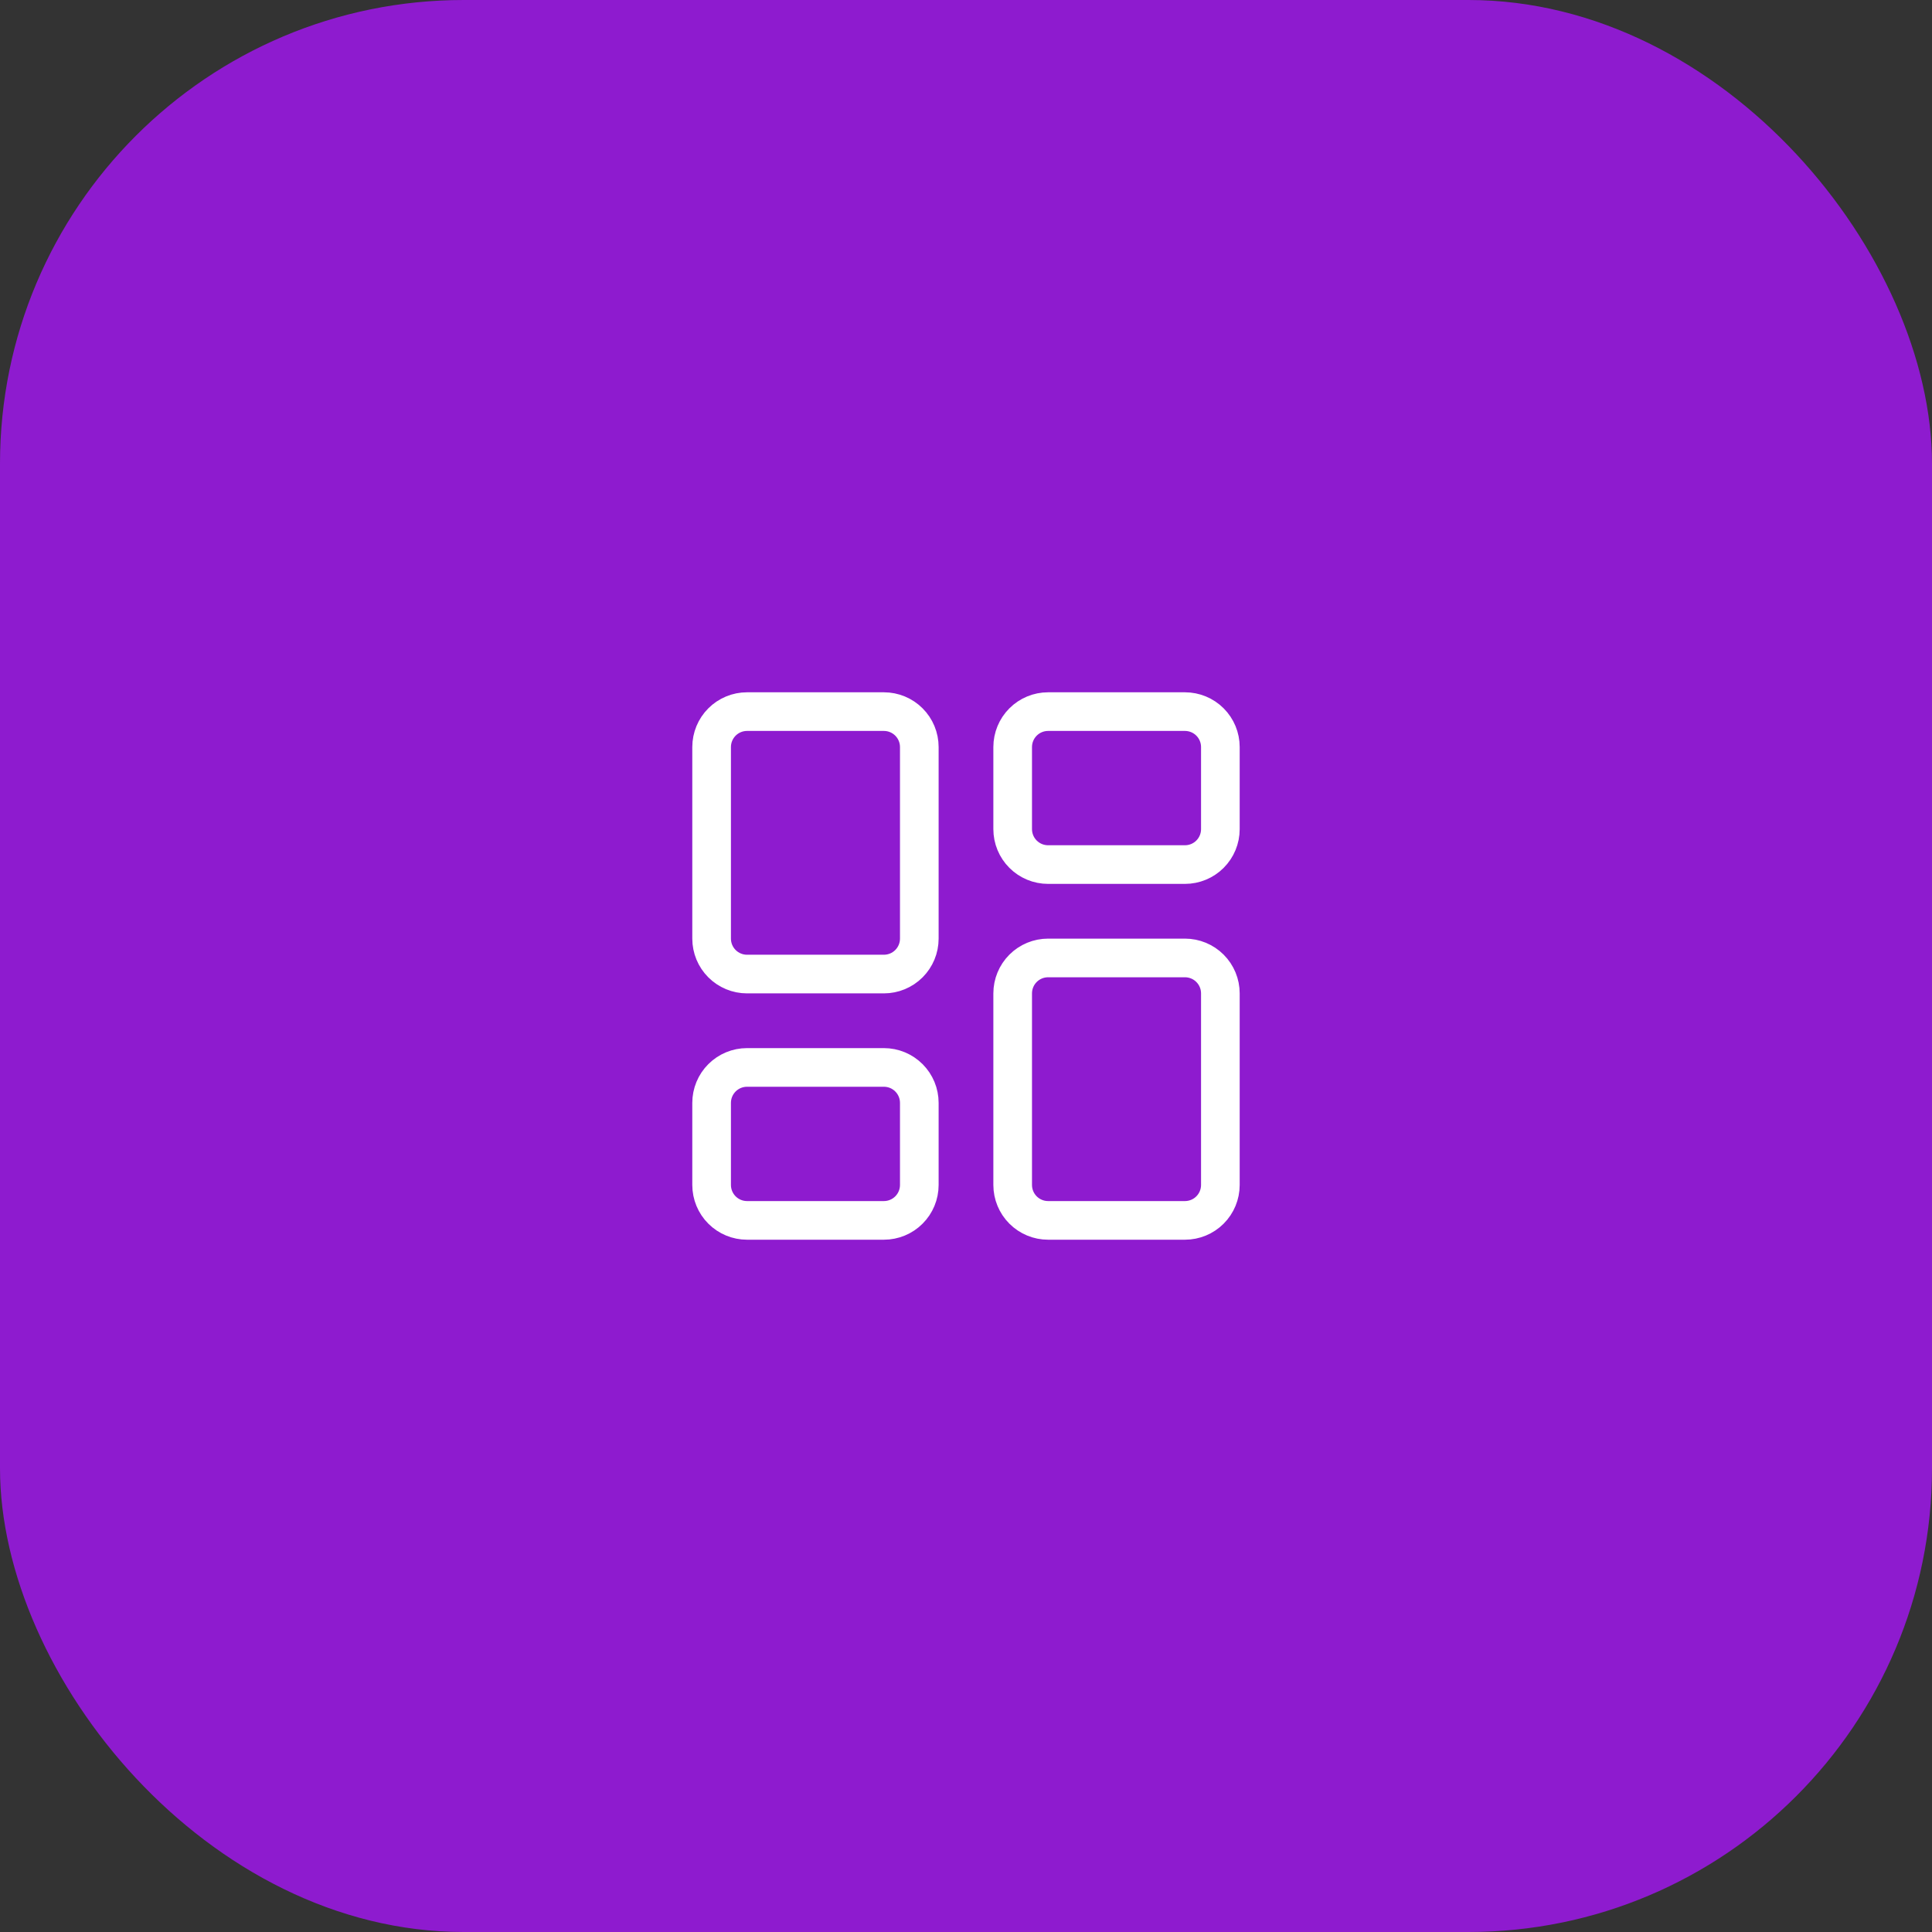
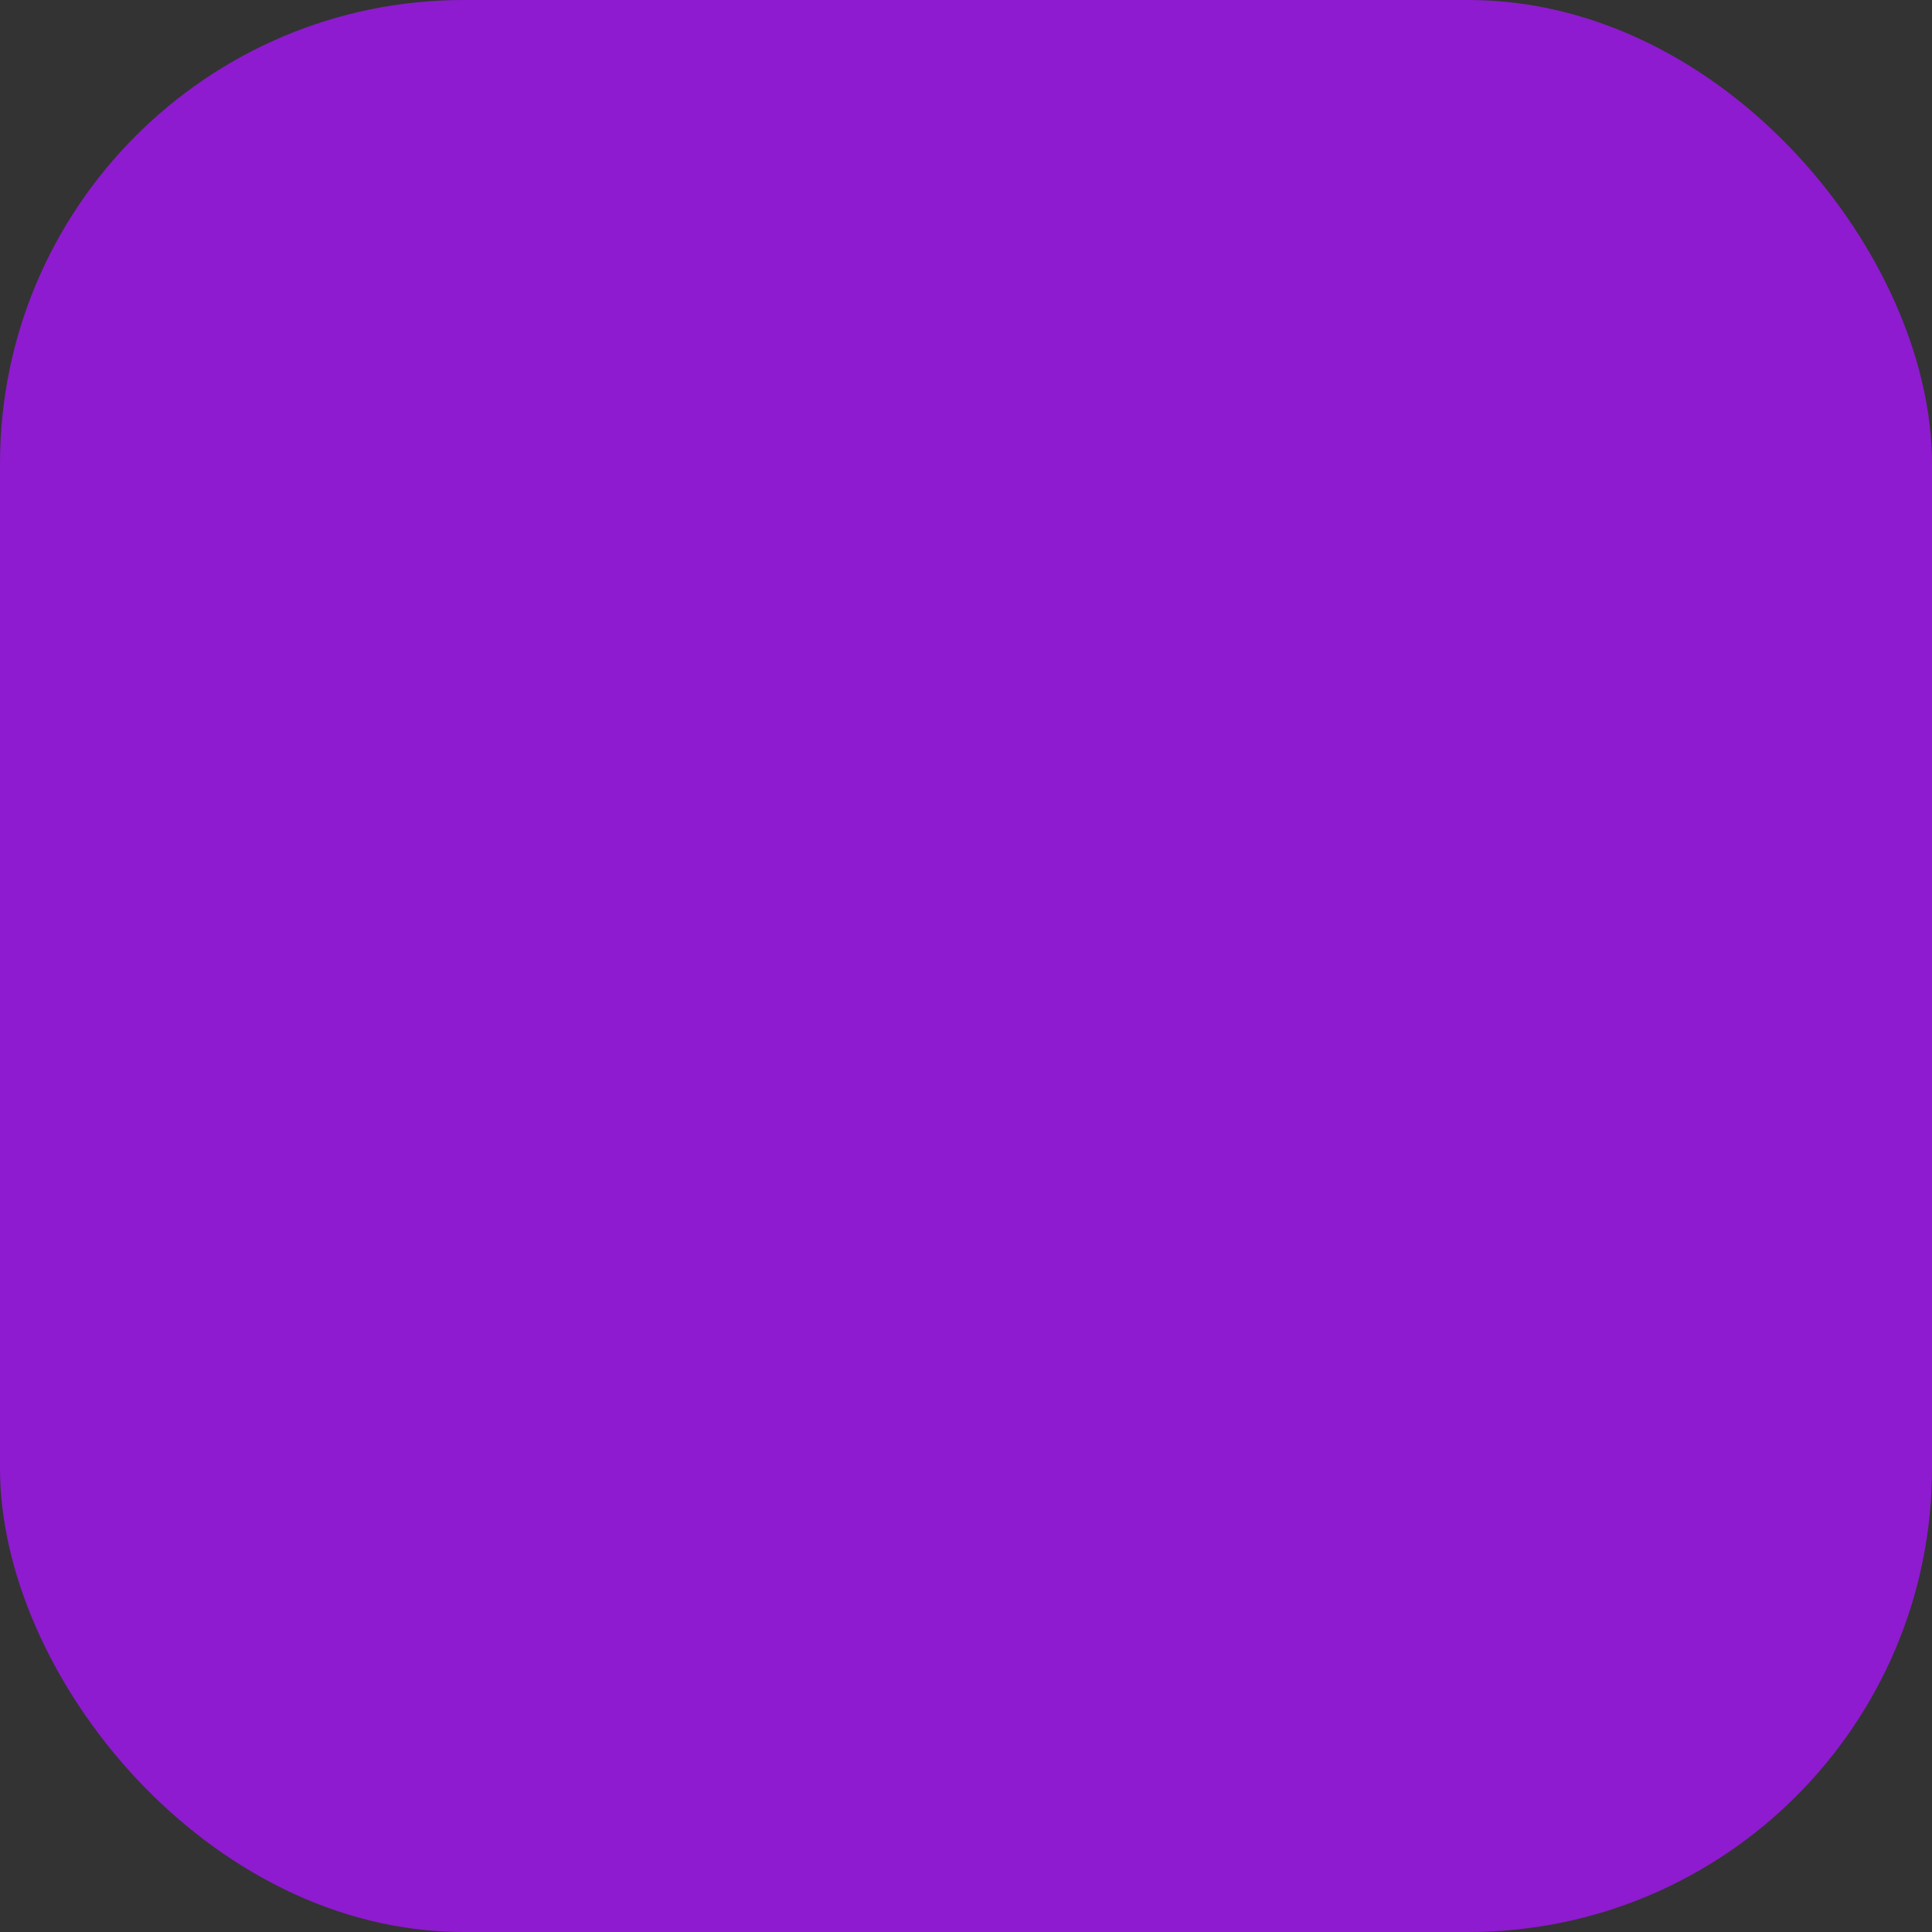
<svg xmlns="http://www.w3.org/2000/svg" width="100" height="100" viewBox="0 0 100 100" fill="none">
  <rect x="0" y="0" width="100" height="100" fill="#333333" stroke="none" />
  <rect width="100" height="100" rx="24" fill="#8E1BCF" />
-   <path d="M63.166 38.667V42.917C63.166 43.403 62.973 43.869 62.629 44.213C62.286 44.557 61.819 44.75 61.333 44.75H54.25C53.763 44.75 53.297 44.557 52.953 44.213C52.609 43.869 52.416 43.403 52.416 42.917V38.667C52.416 38.181 52.609 37.714 52.953 37.37C53.297 37.026 53.763 36.833 54.25 36.833H61.333C61.819 36.833 62.286 37.026 62.629 37.37C62.973 37.714 63.166 38.181 63.166 38.667ZM38.666 55.25H45.75C46.236 55.25 46.702 55.443 47.046 55.787C47.39 56.131 47.583 56.597 47.583 57.083V61.333C47.583 61.82 47.39 62.286 47.046 62.63C46.702 62.974 46.236 63.167 45.75 63.167H38.666C38.18 63.167 37.714 62.974 37.37 62.63C37.026 62.286 36.833 61.82 36.833 61.333V57.083C36.833 56.597 37.026 56.131 37.37 55.787C37.714 55.443 38.18 55.25 38.666 55.25Z" stroke="white" stroke-width="2" />
-   <path d="M47.583 38.667V48.583C47.583 49.07 47.39 49.536 47.046 49.88C46.702 50.224 46.236 50.417 45.75 50.417H38.666C38.18 50.417 37.714 50.224 37.37 49.88C37.026 49.536 36.833 49.07 36.833 48.583V38.667C36.833 38.181 37.026 37.714 37.37 37.37C37.714 37.026 38.18 36.833 38.666 36.833H45.75C46.236 36.833 46.702 37.026 47.046 37.37C47.39 37.714 47.583 38.181 47.583 38.667ZM54.25 49.583H61.333C61.819 49.583 62.286 49.776 62.629 50.12C62.973 50.464 63.166 50.931 63.166 51.417V61.333C63.166 61.82 62.973 62.286 62.629 62.63C62.286 62.974 61.819 63.167 61.333 63.167H54.25C53.763 63.167 53.297 62.974 52.953 62.63C52.609 62.286 52.416 61.82 52.416 61.333V51.417C52.416 50.931 52.609 50.464 52.953 50.12C53.297 49.776 53.763 49.583 54.25 49.583Z" stroke="white" stroke-width="2" />
</svg>